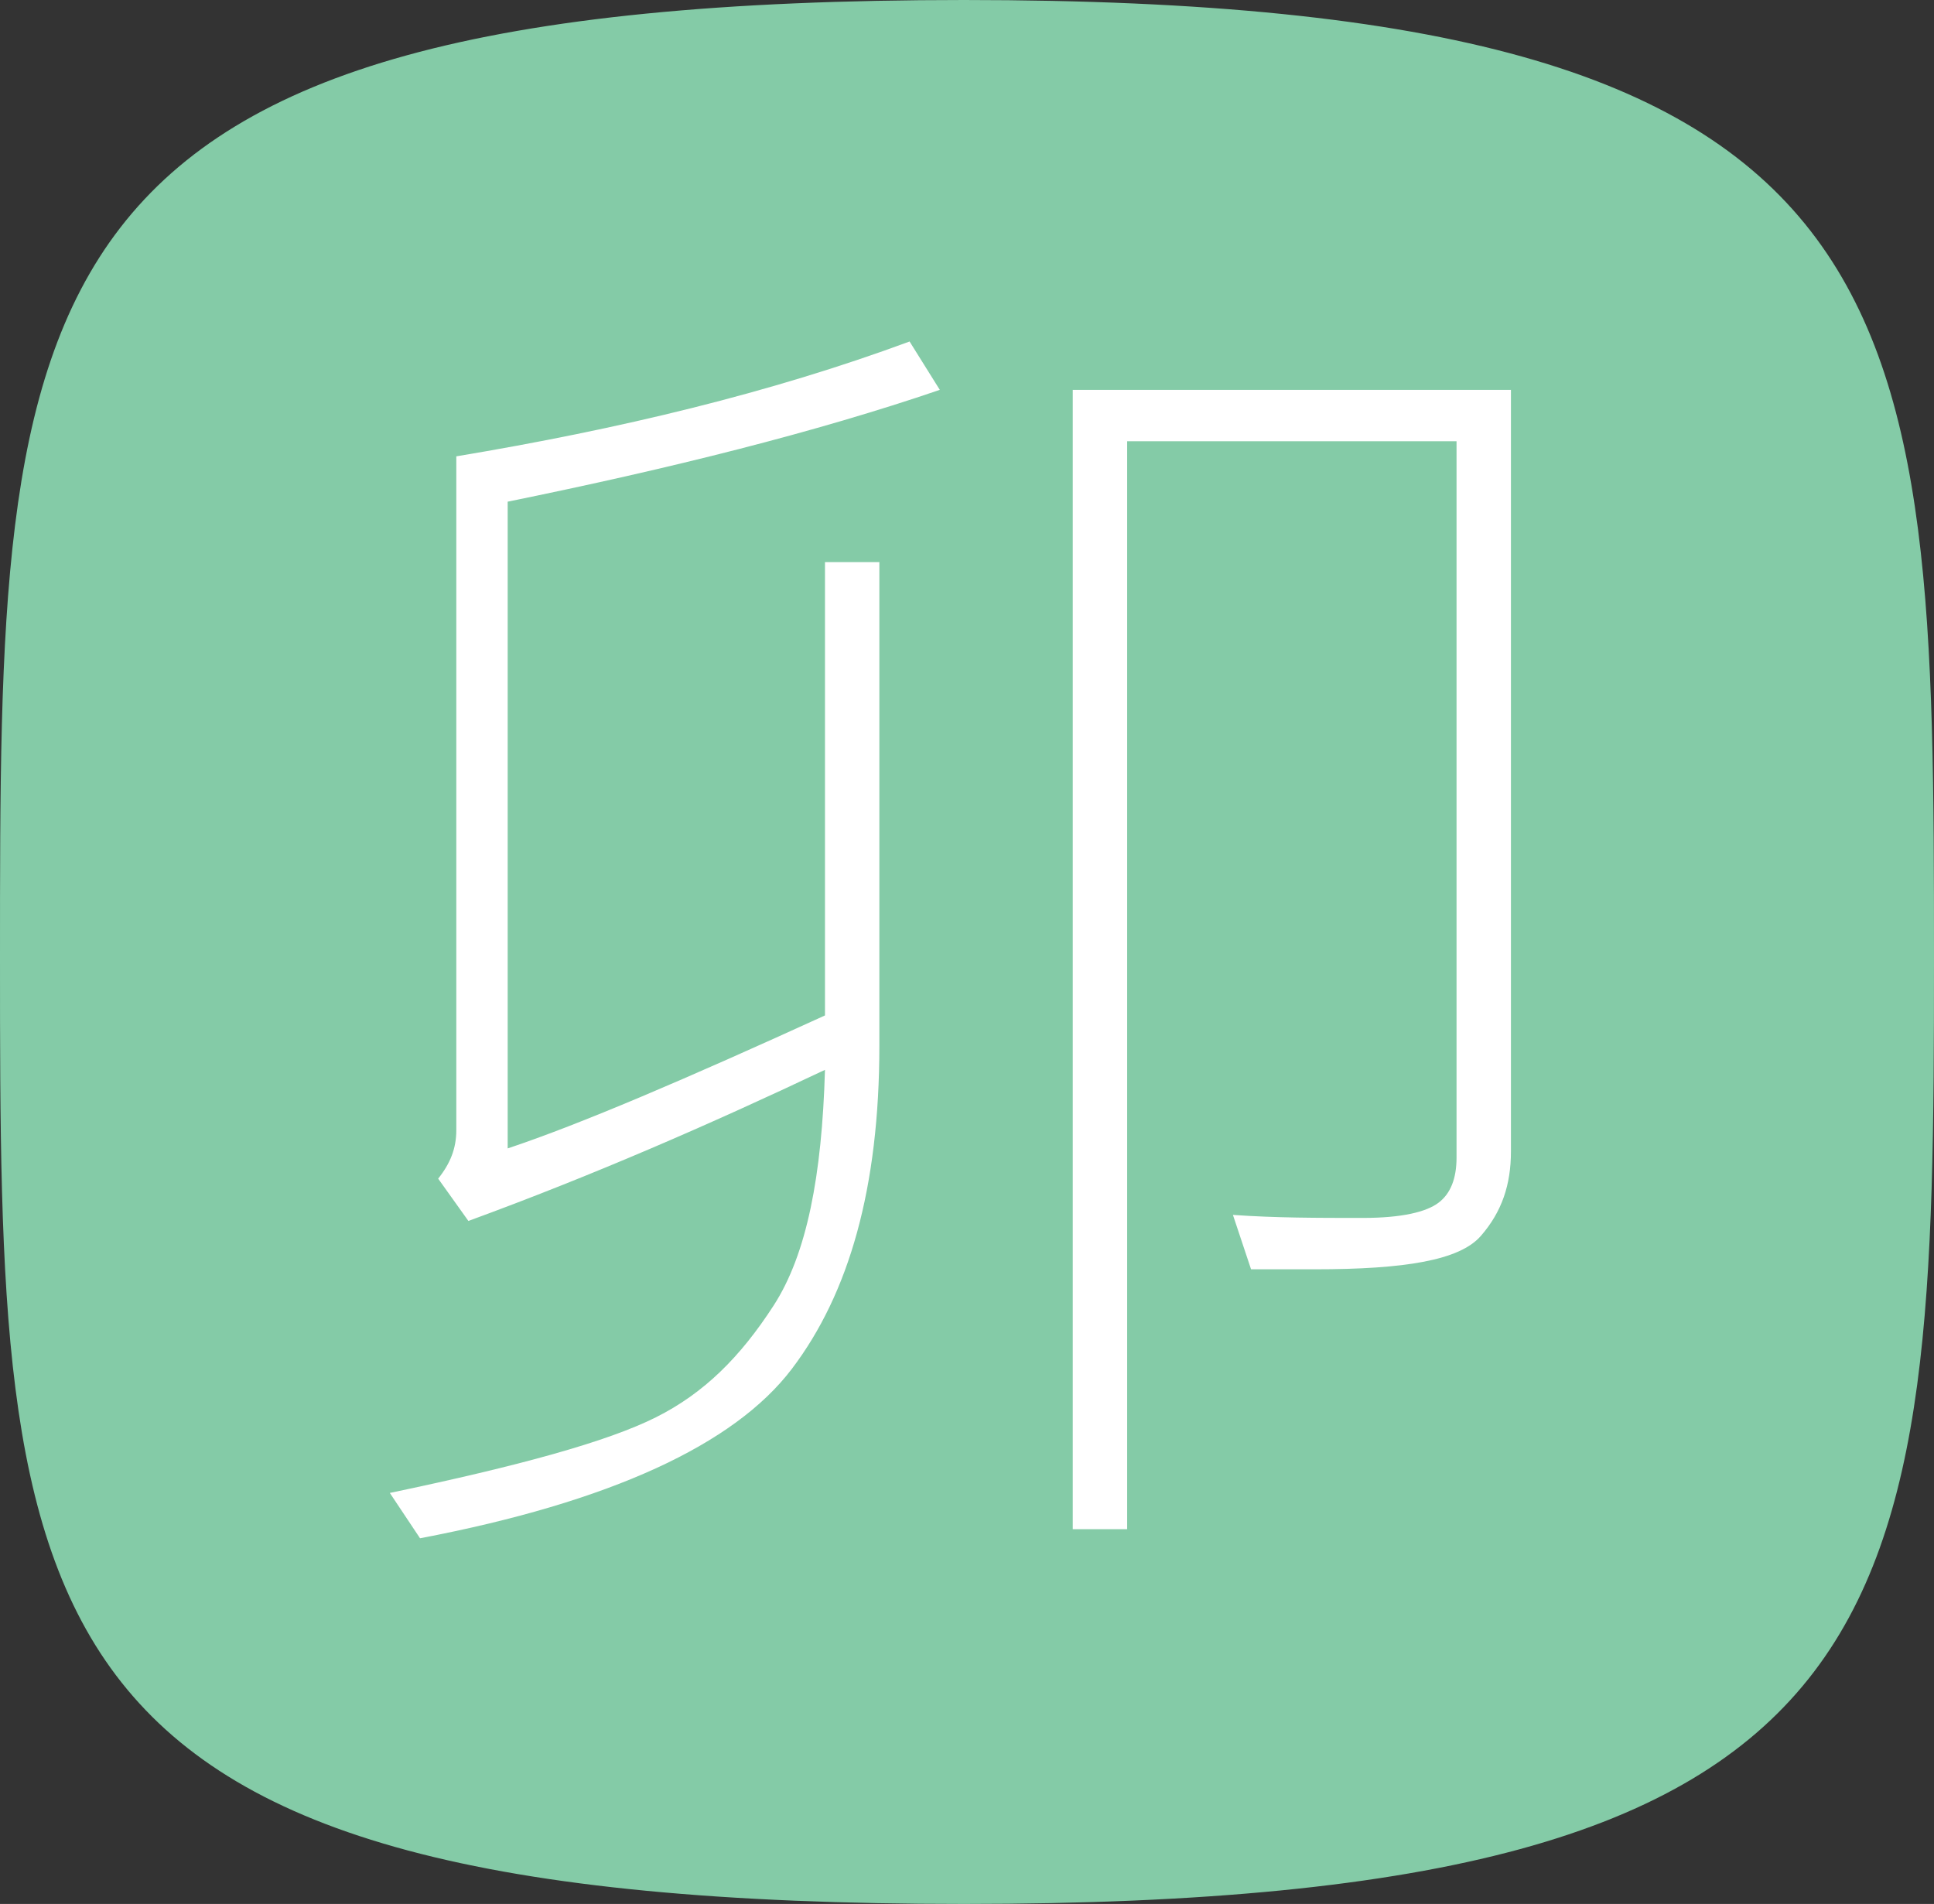
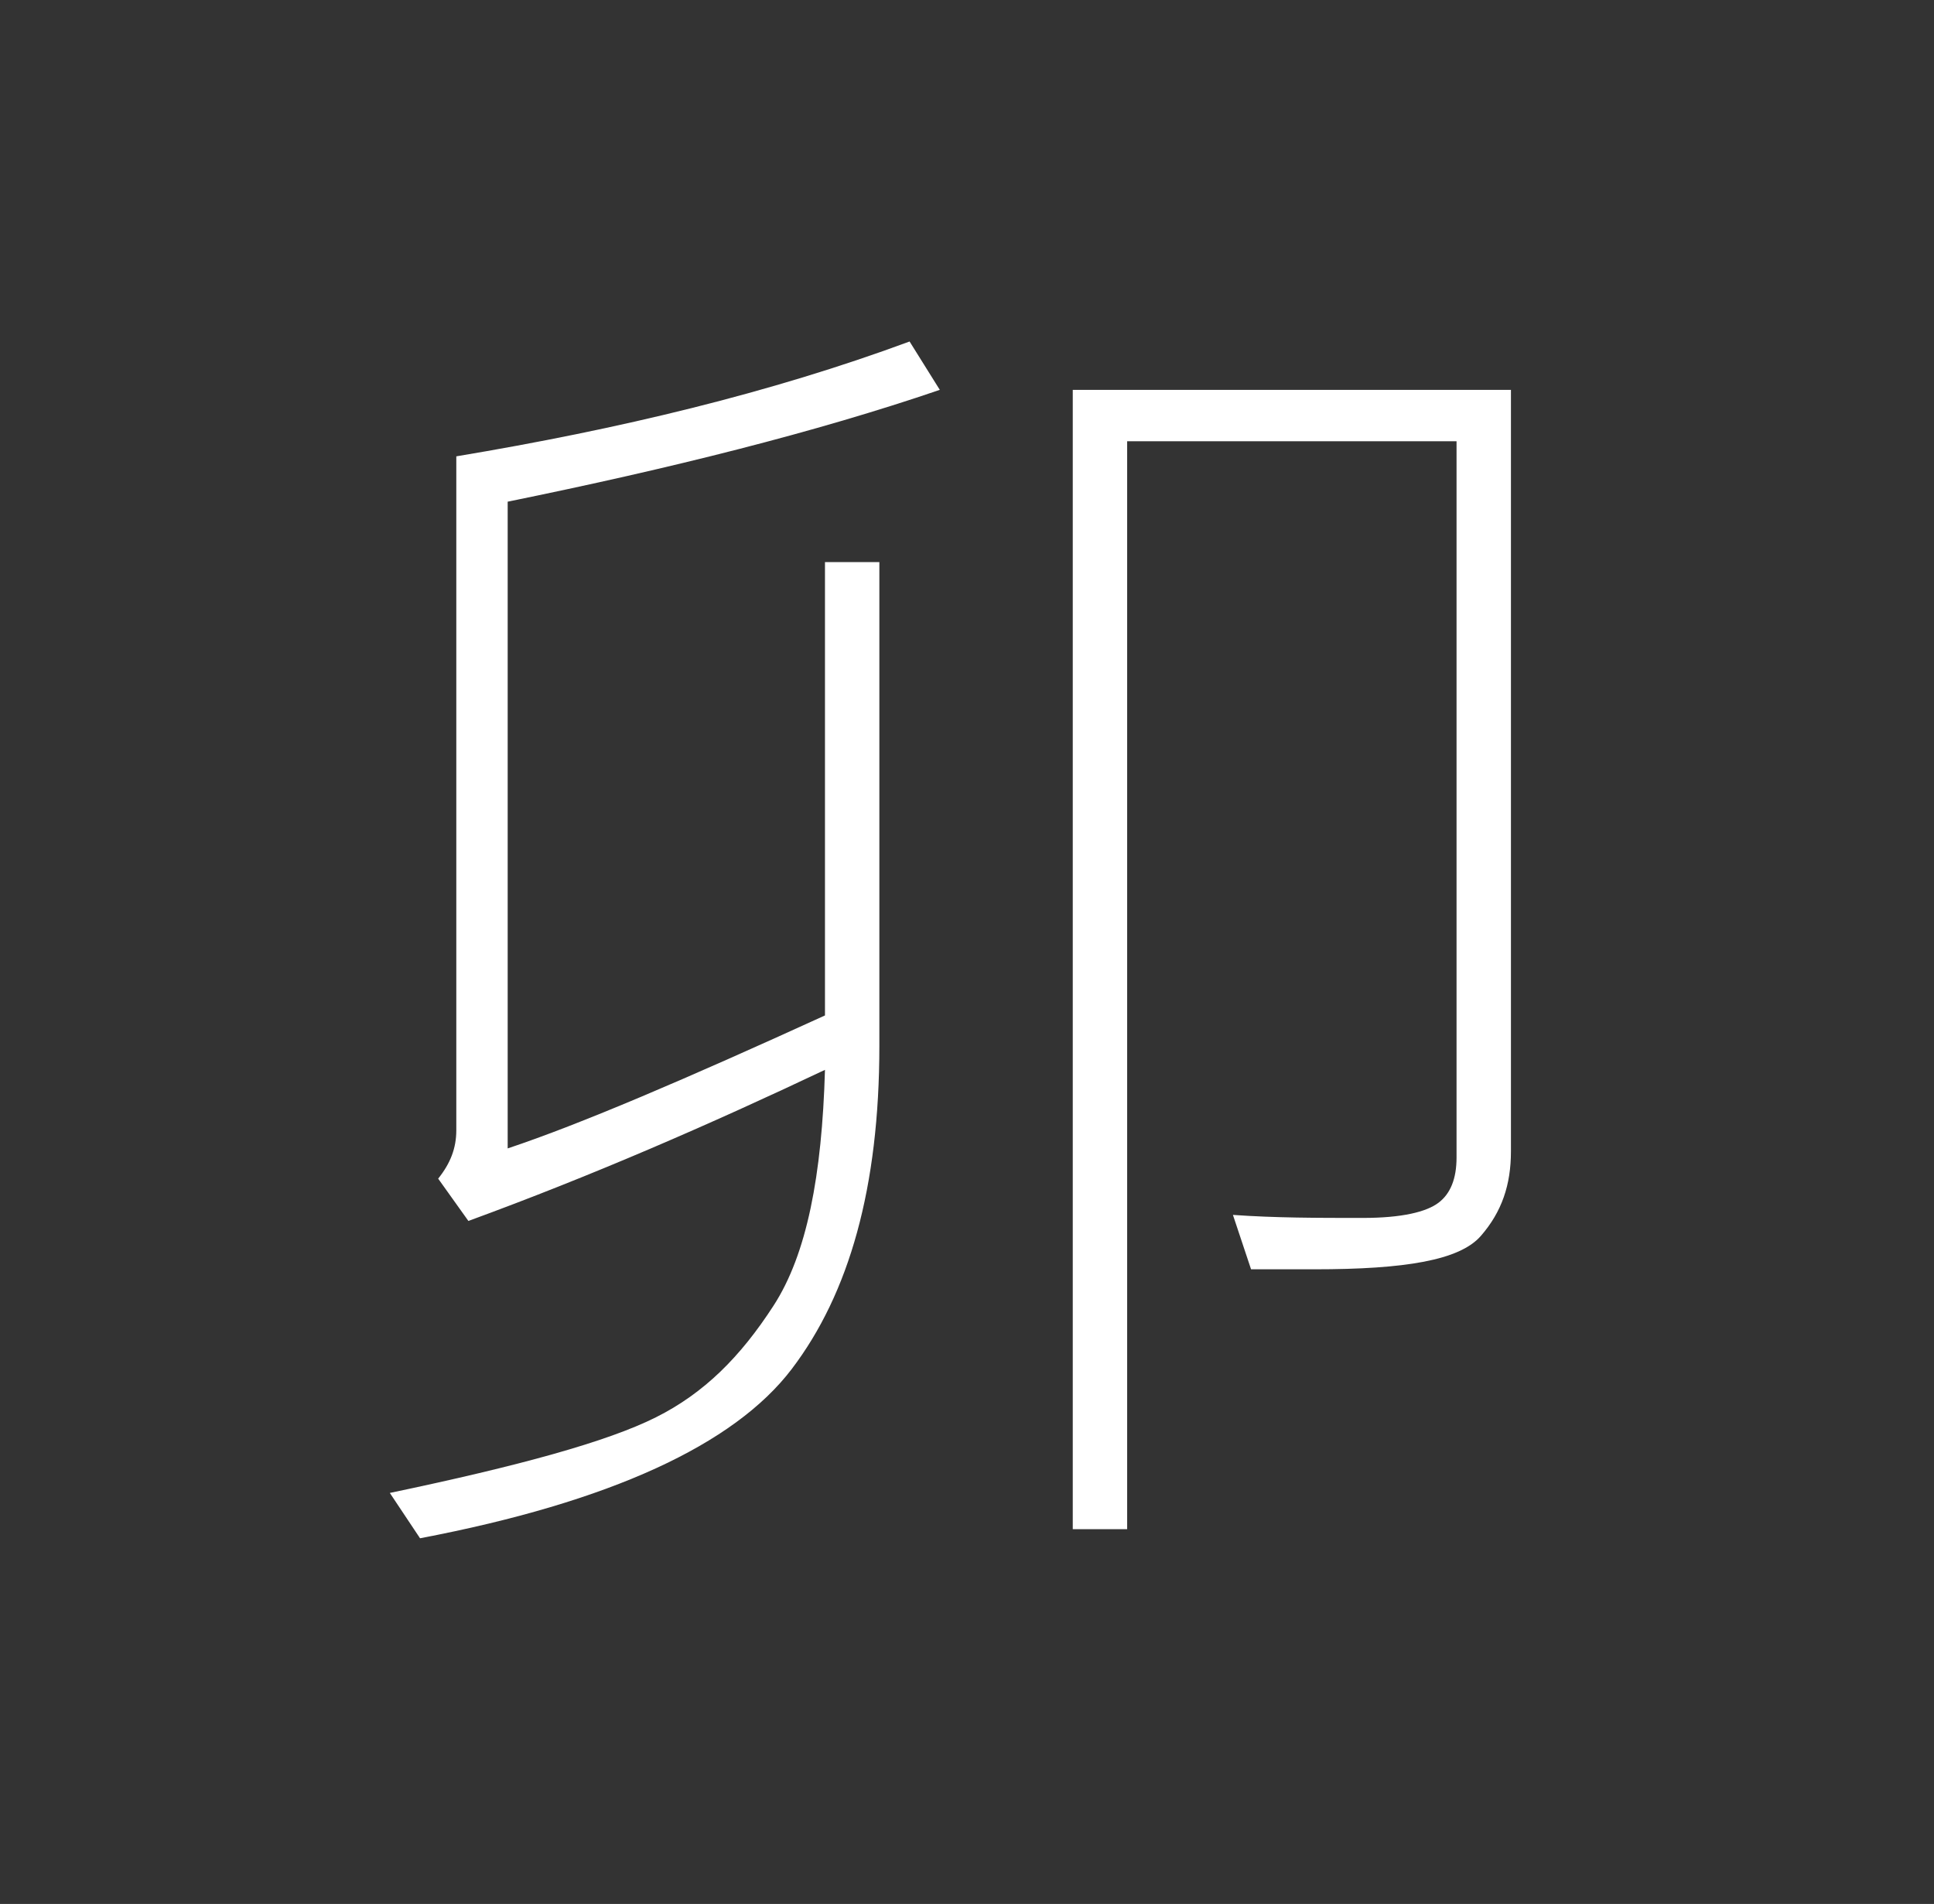
<svg xmlns="http://www.w3.org/2000/svg" version="1.1" id="Layer_1" x="0px" y="0px" viewBox="0 0 64 63" style="enable-background:new 0 0 64 63;" xml:space="preserve">
  <rect x="0" y="0" width="64" height="63" fill="#333333" stroke="none" />
  <style type="text/css">
	.st0{fill:#84CBA7;}
	.st1{fill:#FFFFFF;}
</style>
-   <path class="st0" d="M31.9,63C0.1,63,0,53.9,0,31.7S0,0,31.9,0S64,9.8,64,31.7S63.6,63,31.9,63z" />
  <g>
    <path class="st1" d="M31.1,12.9c-4.1,1.4-8.9,2.6-14.3,3.7V38c2.4-0.8,5.9-2.3,10.5-4.4v-15h1.8v16c0,4.7-1,8.2-2.9,10.7   s-6,4.4-12.3,5.6l-1-1.5c4.3-0.9,7.2-1.7,8.8-2.5s2.8-2,3.9-3.7s1.6-4.3,1.7-7.8c-3.8,1.8-7.7,3.5-11.8,5l-1-1.4   c0.4-0.5,0.6-1,0.6-1.6V15.1c5.4-0.9,10.4-2.1,15-3.8L31.1,12.9z M50,38.1c0,1.1-0.3,2-1,2.8S46.5,42,43.5,42l-2.1,0l-0.6-1.8   c1.4,0.1,2.8,0.1,4.3,0.1c1.3,0,2.1-0.2,2.5-0.5s0.6-0.8,0.6-1.5V14.6H37.3v36h-1.8V12.9H50V38.1z" />
  </g>
</svg>